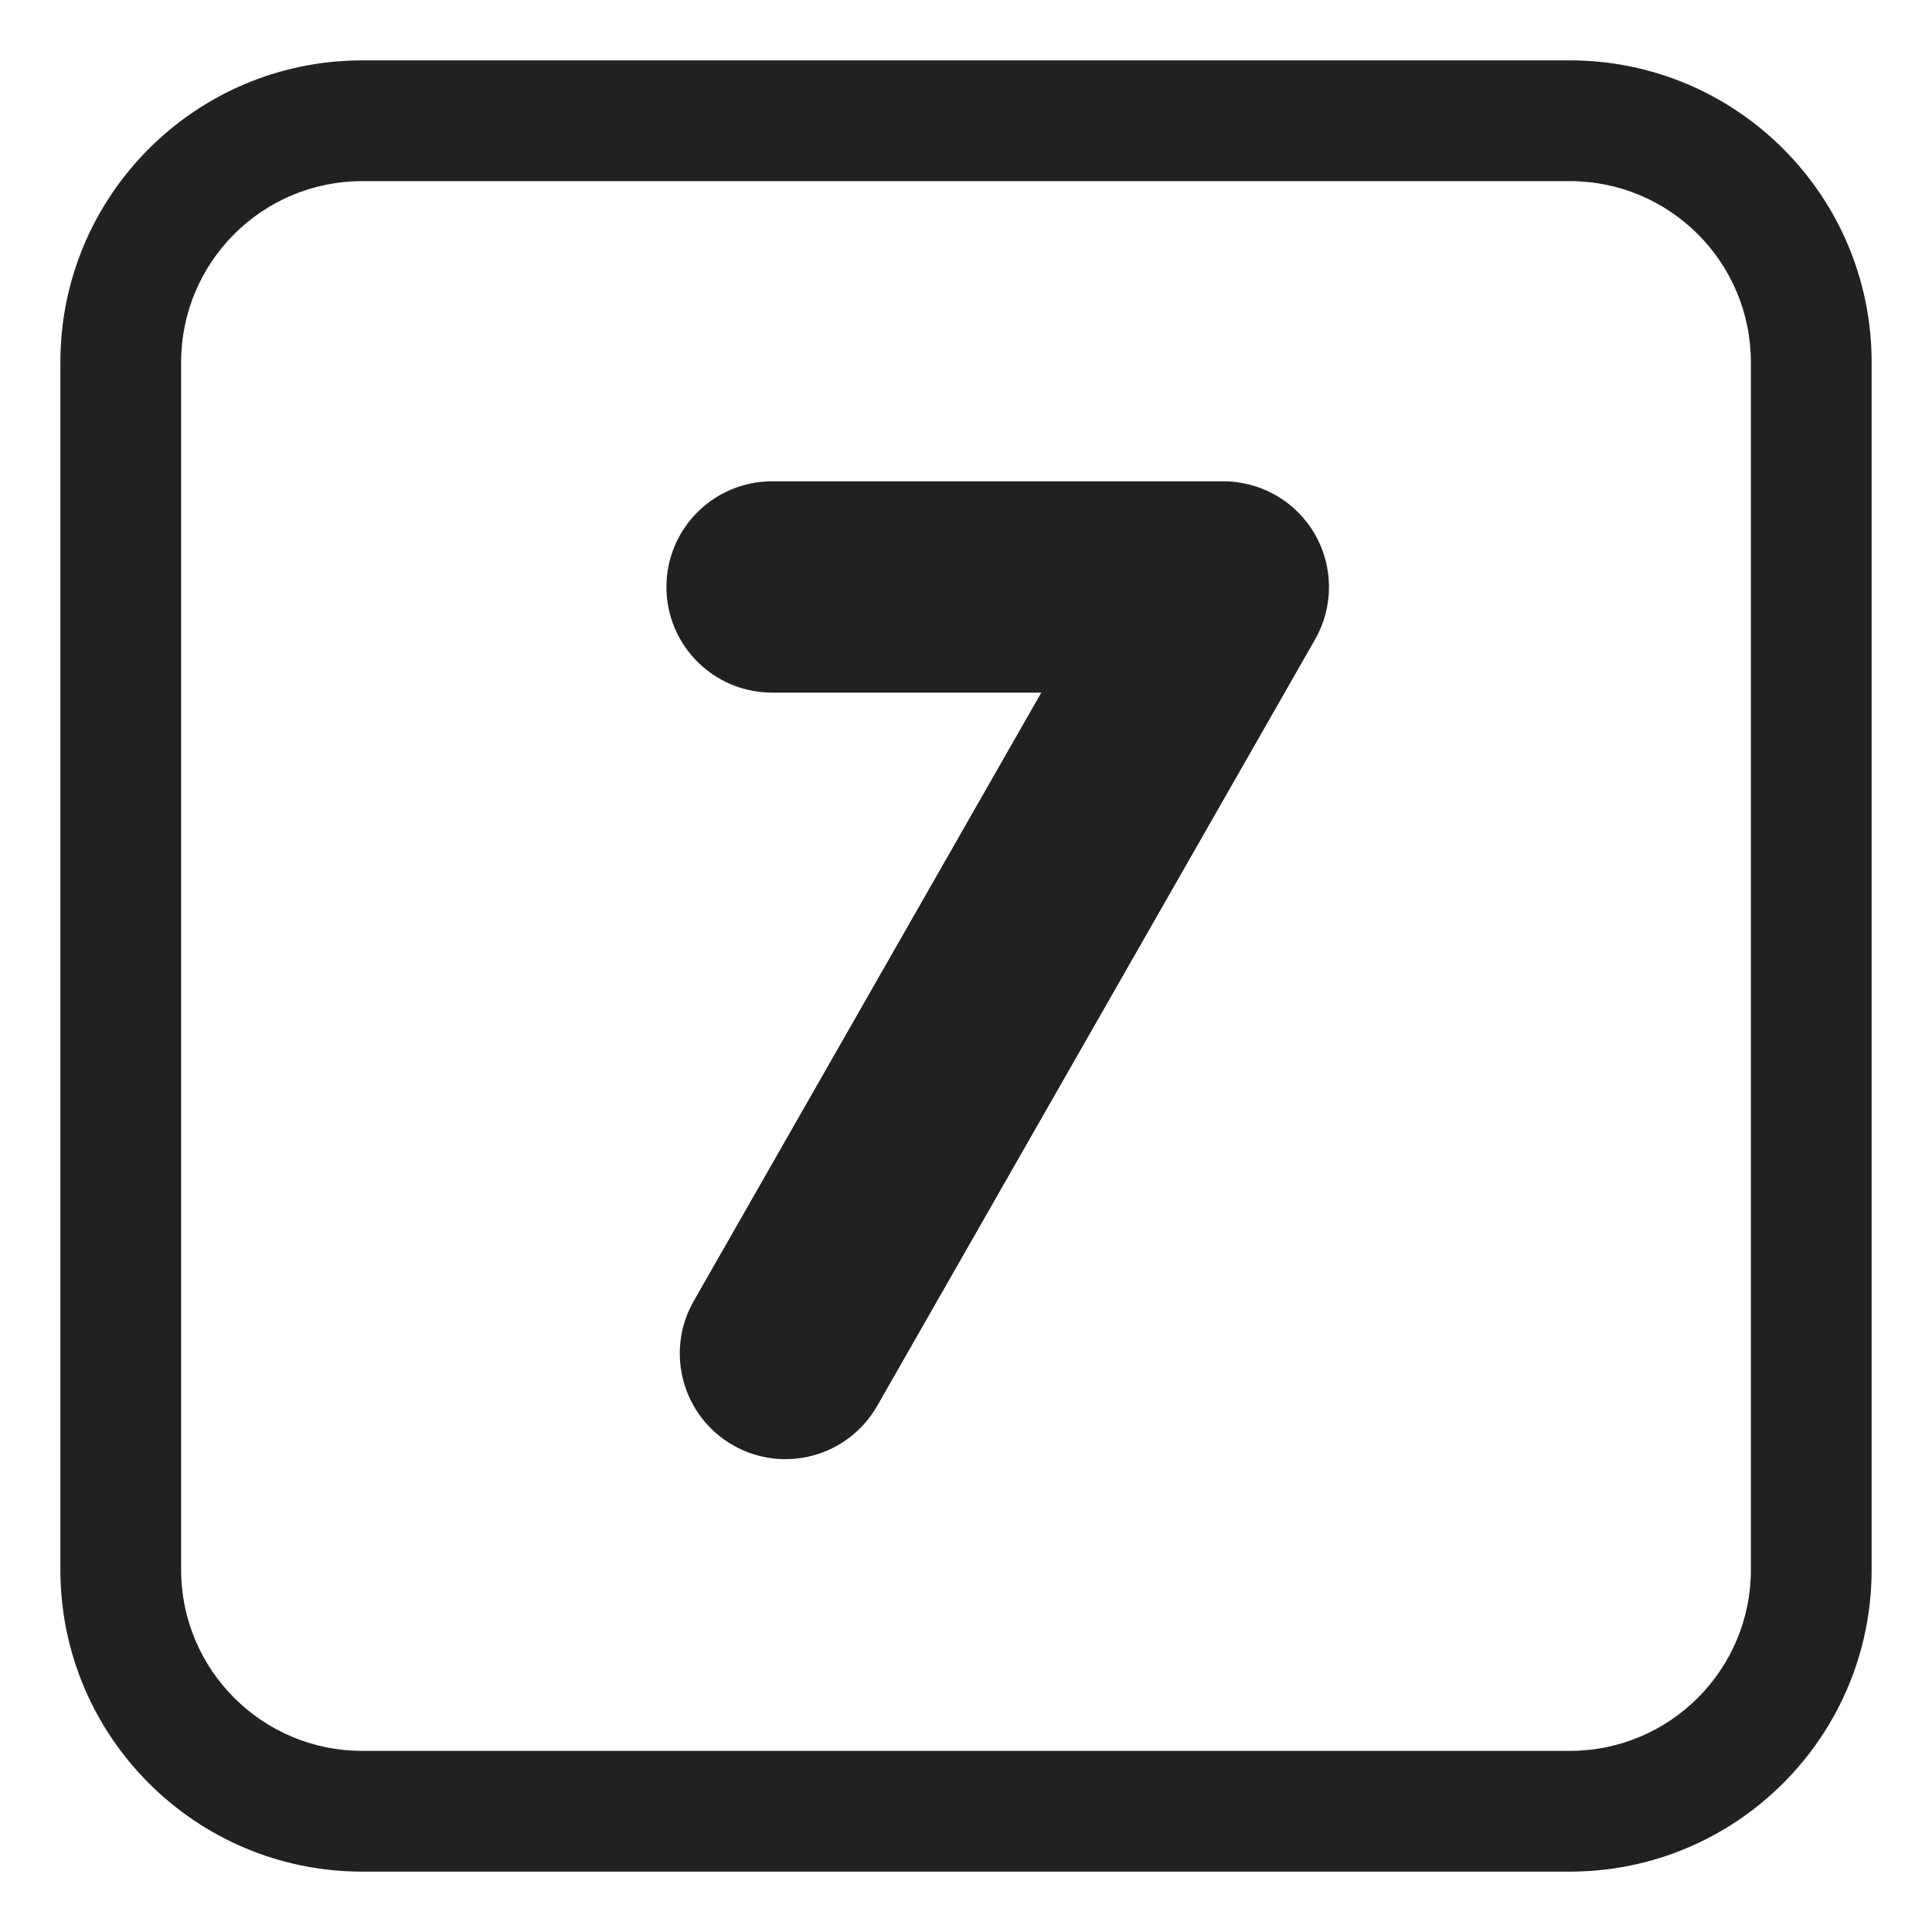
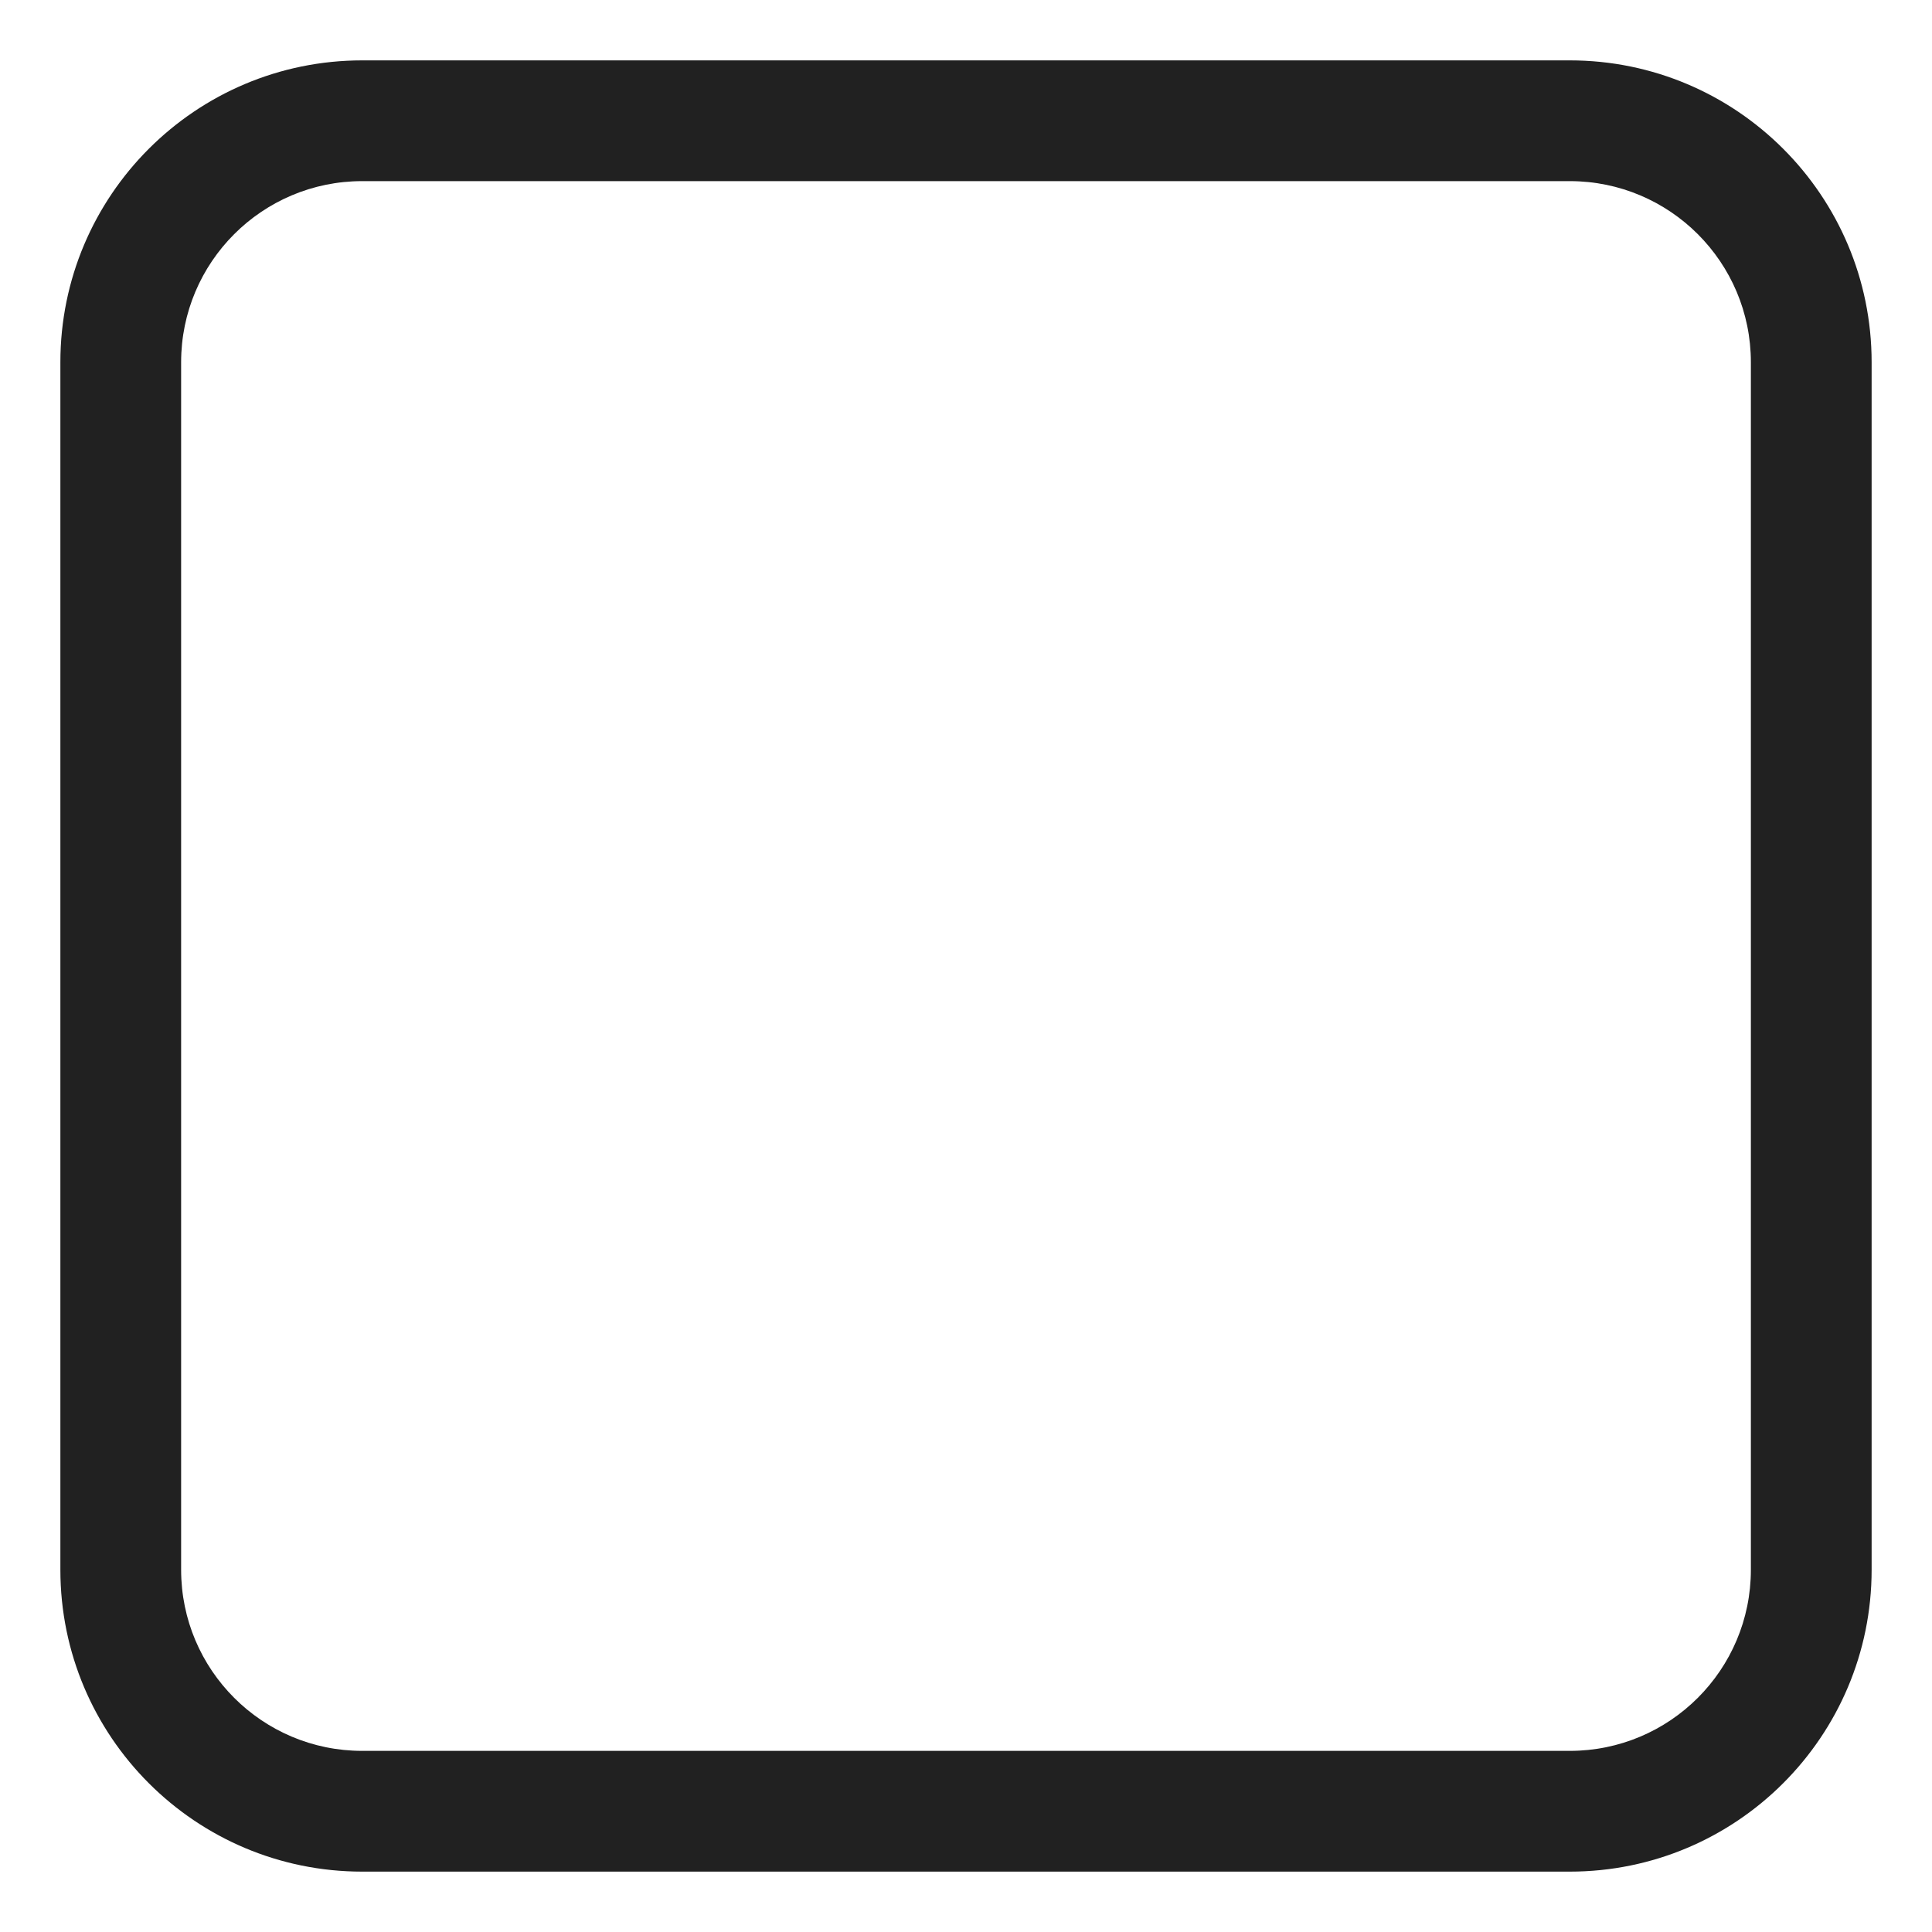
<svg xmlns="http://www.w3.org/2000/svg" width="32" height="32" viewBox="0 0 32 32" fill="none">
-   <path d="M12.788 7.972C11.822 7.972 11.038 8.756 11.038 9.722C11.038 10.689 11.822 11.472 12.788 11.472H17.247L11.49 21.55C11.011 22.389 11.302 23.458 12.142 23.938C12.981 24.417 14.05 24.125 14.529 23.286L21.782 10.591C22.091 10.049 22.089 9.383 21.776 8.844C21.463 8.304 20.886 7.972 20.262 7.972H12.788Z" fill="#212121" />
  <path d="M6 1C3.239 1 1 3.239 1 6V26C1 28.761 3.239 31 6 31H26C28.761 31 31 28.761 31 26V6C31 3.239 28.761 1 26 1H6ZM3 6C3 4.343 4.343 3 6 3H26C27.657 3 29 4.343 29 6V26C29 27.657 27.657 29 26 29H6C4.343 29 3 27.657 3 26V6Z" fill="#212121" />
</svg>